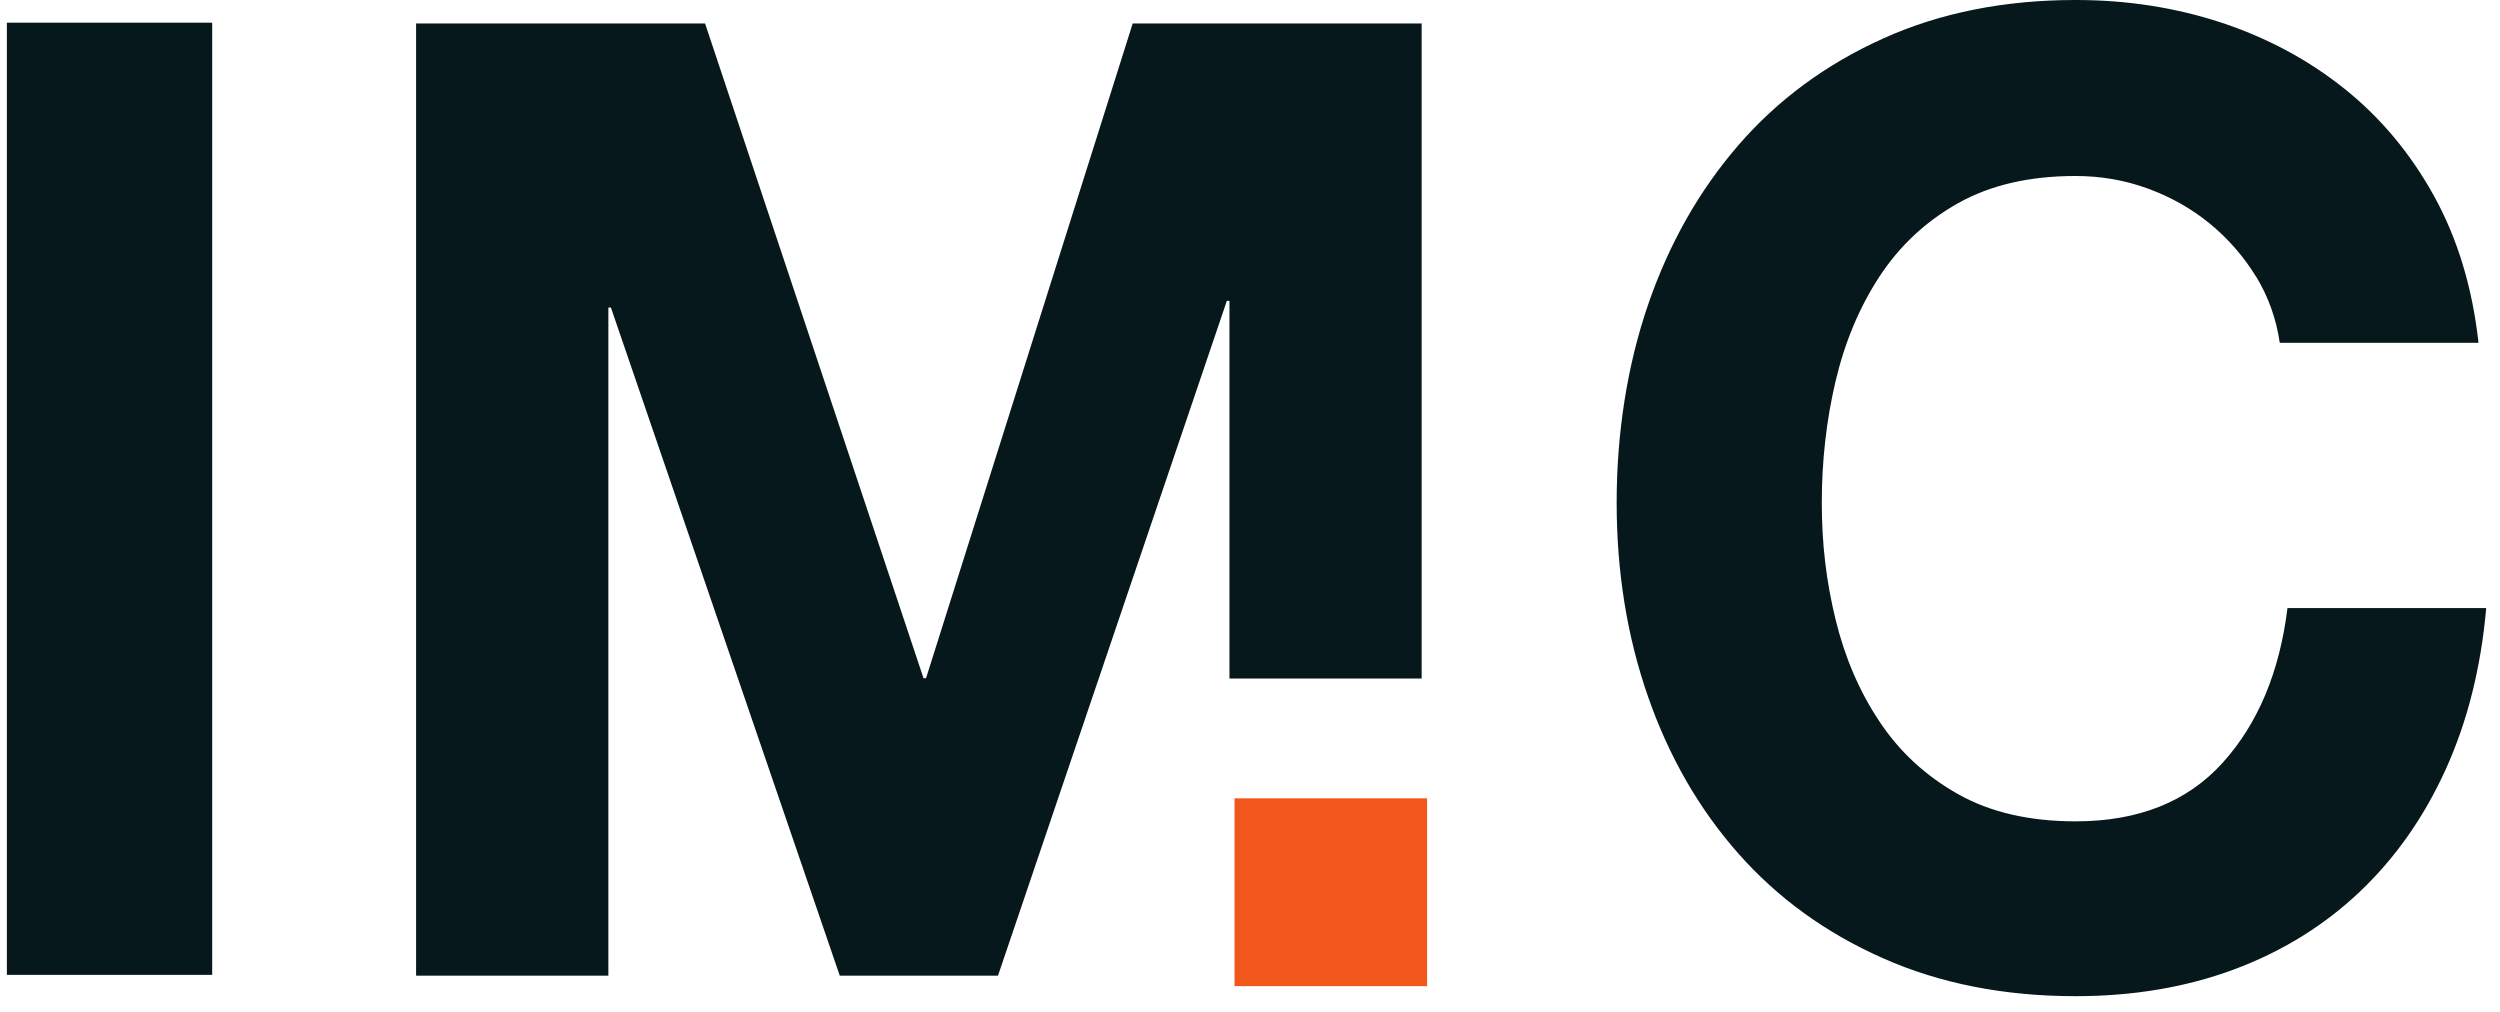
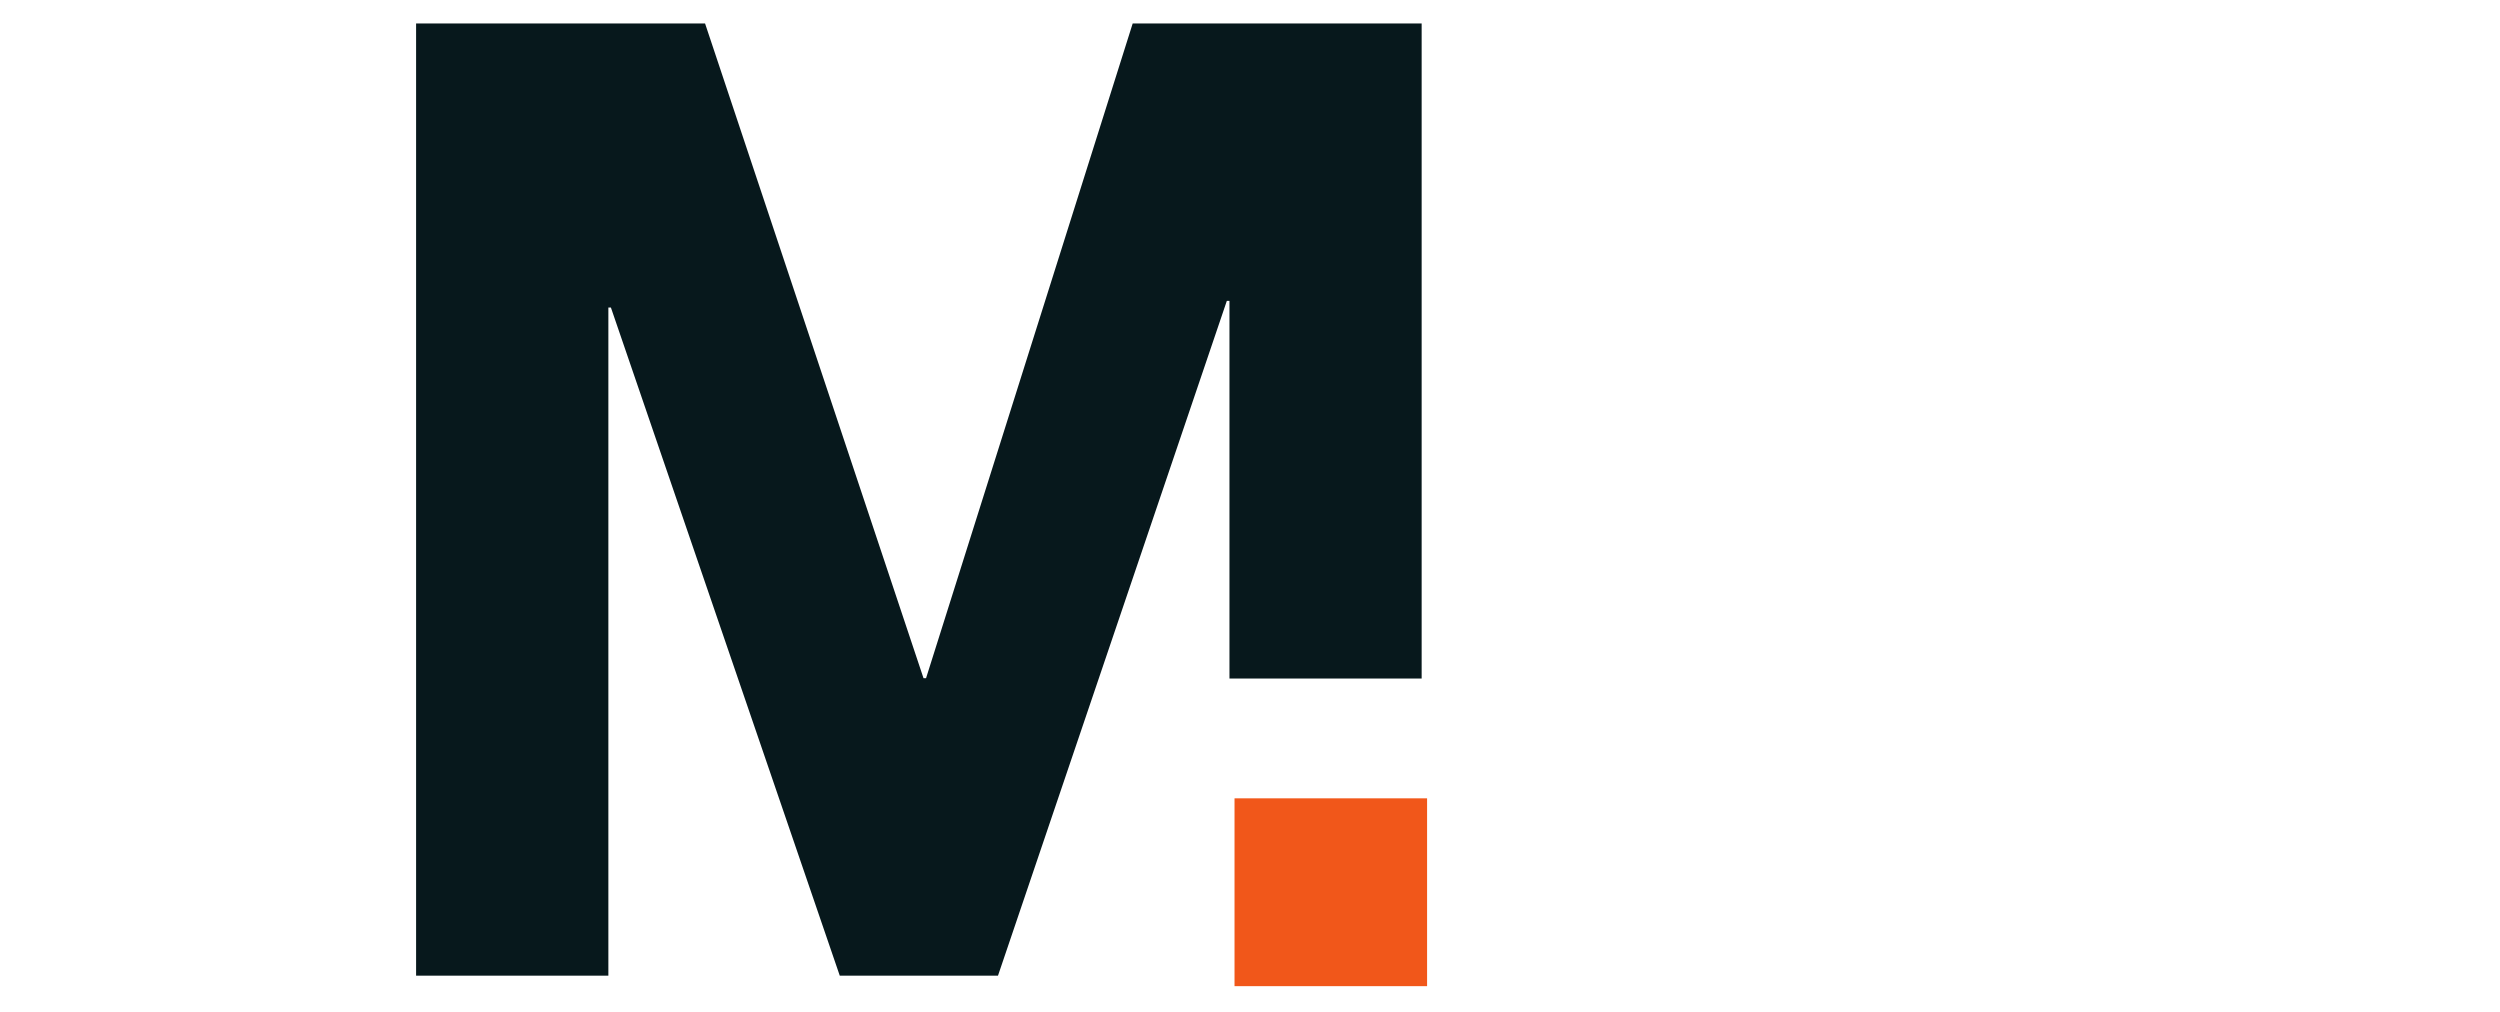
<svg xmlns="http://www.w3.org/2000/svg" viewBox="0 0 121 49" fill="none">
-   <path d="M10.27 1.098V47.183H0.333V1.098H10.27Z" fill="#07181C" />
-   <path d="M109.193 13.391C108.6 12.423 107.863 11.572 106.978 10.842C106.092 10.112 105.088 9.542 103.97 9.132C102.852 8.721 101.683 8.518 100.459 8.518C98.222 8.518 96.325 8.959 94.761 9.84C93.198 10.721 91.936 11.905 90.962 13.391C89.992 14.877 89.285 16.566 88.84 18.457C88.395 20.349 88.175 22.311 88.175 24.332C88.175 26.354 88.395 28.151 88.84 29.978C89.285 31.805 89.988 33.455 90.962 34.915C91.932 36.379 93.198 37.55 94.761 38.431C96.32 39.312 98.222 39.753 100.459 39.753C103.496 39.753 105.872 38.807 107.579 36.915C109.286 35.023 110.332 32.526 110.714 29.429H120.333C120.079 32.31 119.427 34.915 118.372 37.239C117.317 39.563 115.924 41.541 114.195 43.178C112.463 44.815 110.438 46.059 108.121 46.923C105.8 47.783 103.246 48.215 100.463 48.215C97.002 48.215 93.889 47.602 91.127 46.375C88.361 45.148 86.031 43.459 84.134 41.308C82.236 39.157 80.779 36.63 79.767 33.723C78.754 30.82 78.246 27.688 78.246 24.332C78.246 20.976 78.754 17.697 79.767 14.747C80.779 11.801 82.236 9.227 84.134 7.032C86.031 4.838 88.365 3.119 91.127 1.87C93.889 0.622 97.002 0 100.463 0C102.954 0 105.304 0.367 107.52 1.097C109.735 1.831 111.718 2.894 113.471 4.294C115.221 5.693 116.669 7.425 117.809 9.49C118.948 11.555 119.664 13.922 119.96 16.591H110.341C110.171 15.429 109.79 14.367 109.201 13.395L109.193 13.391Z" fill="#07181C" />
  <path d="M59.506 14.561V32.841H68.808V1.136H54.822L44.821 32.824H44.698L34.125 1.136H20.139V47.221H29.445V14.885H29.568L40.644 47.221H48.303L59.379 14.561H59.506Z" fill="#07181C" />
  <path d="M69.071 38.639H59.751V47.73H69.071V38.639Z" fill="#F1571A" />
</svg>